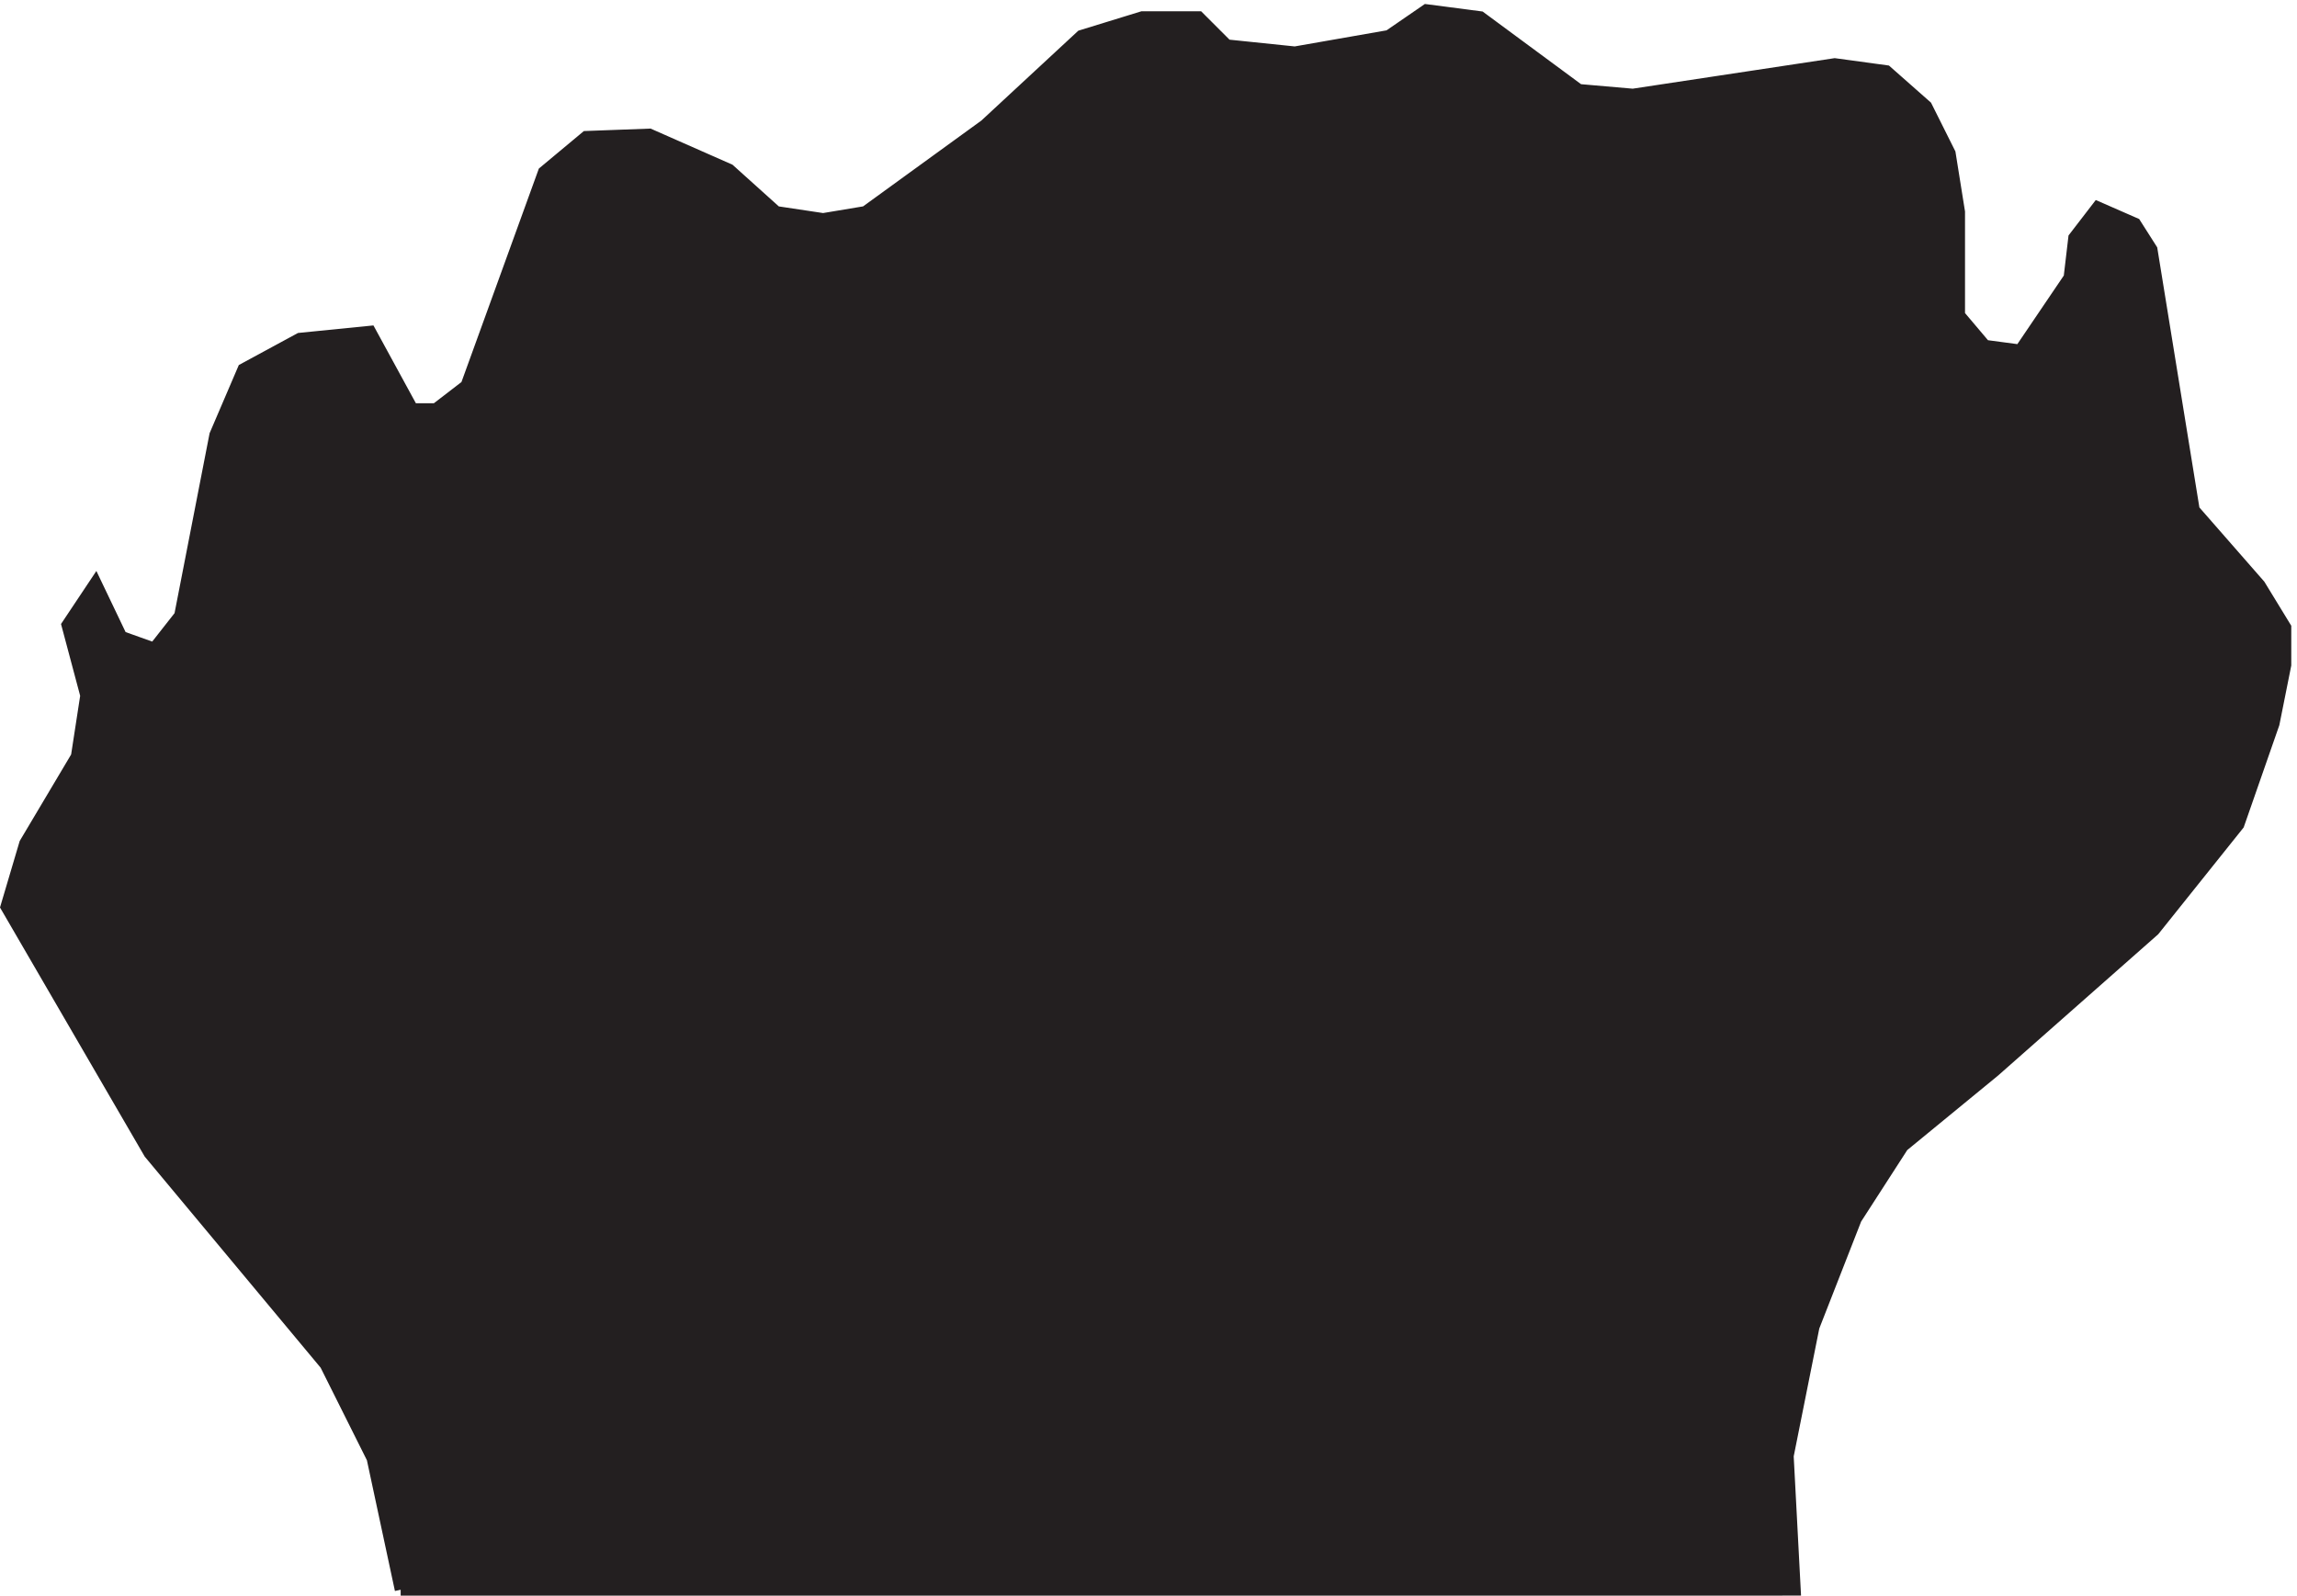
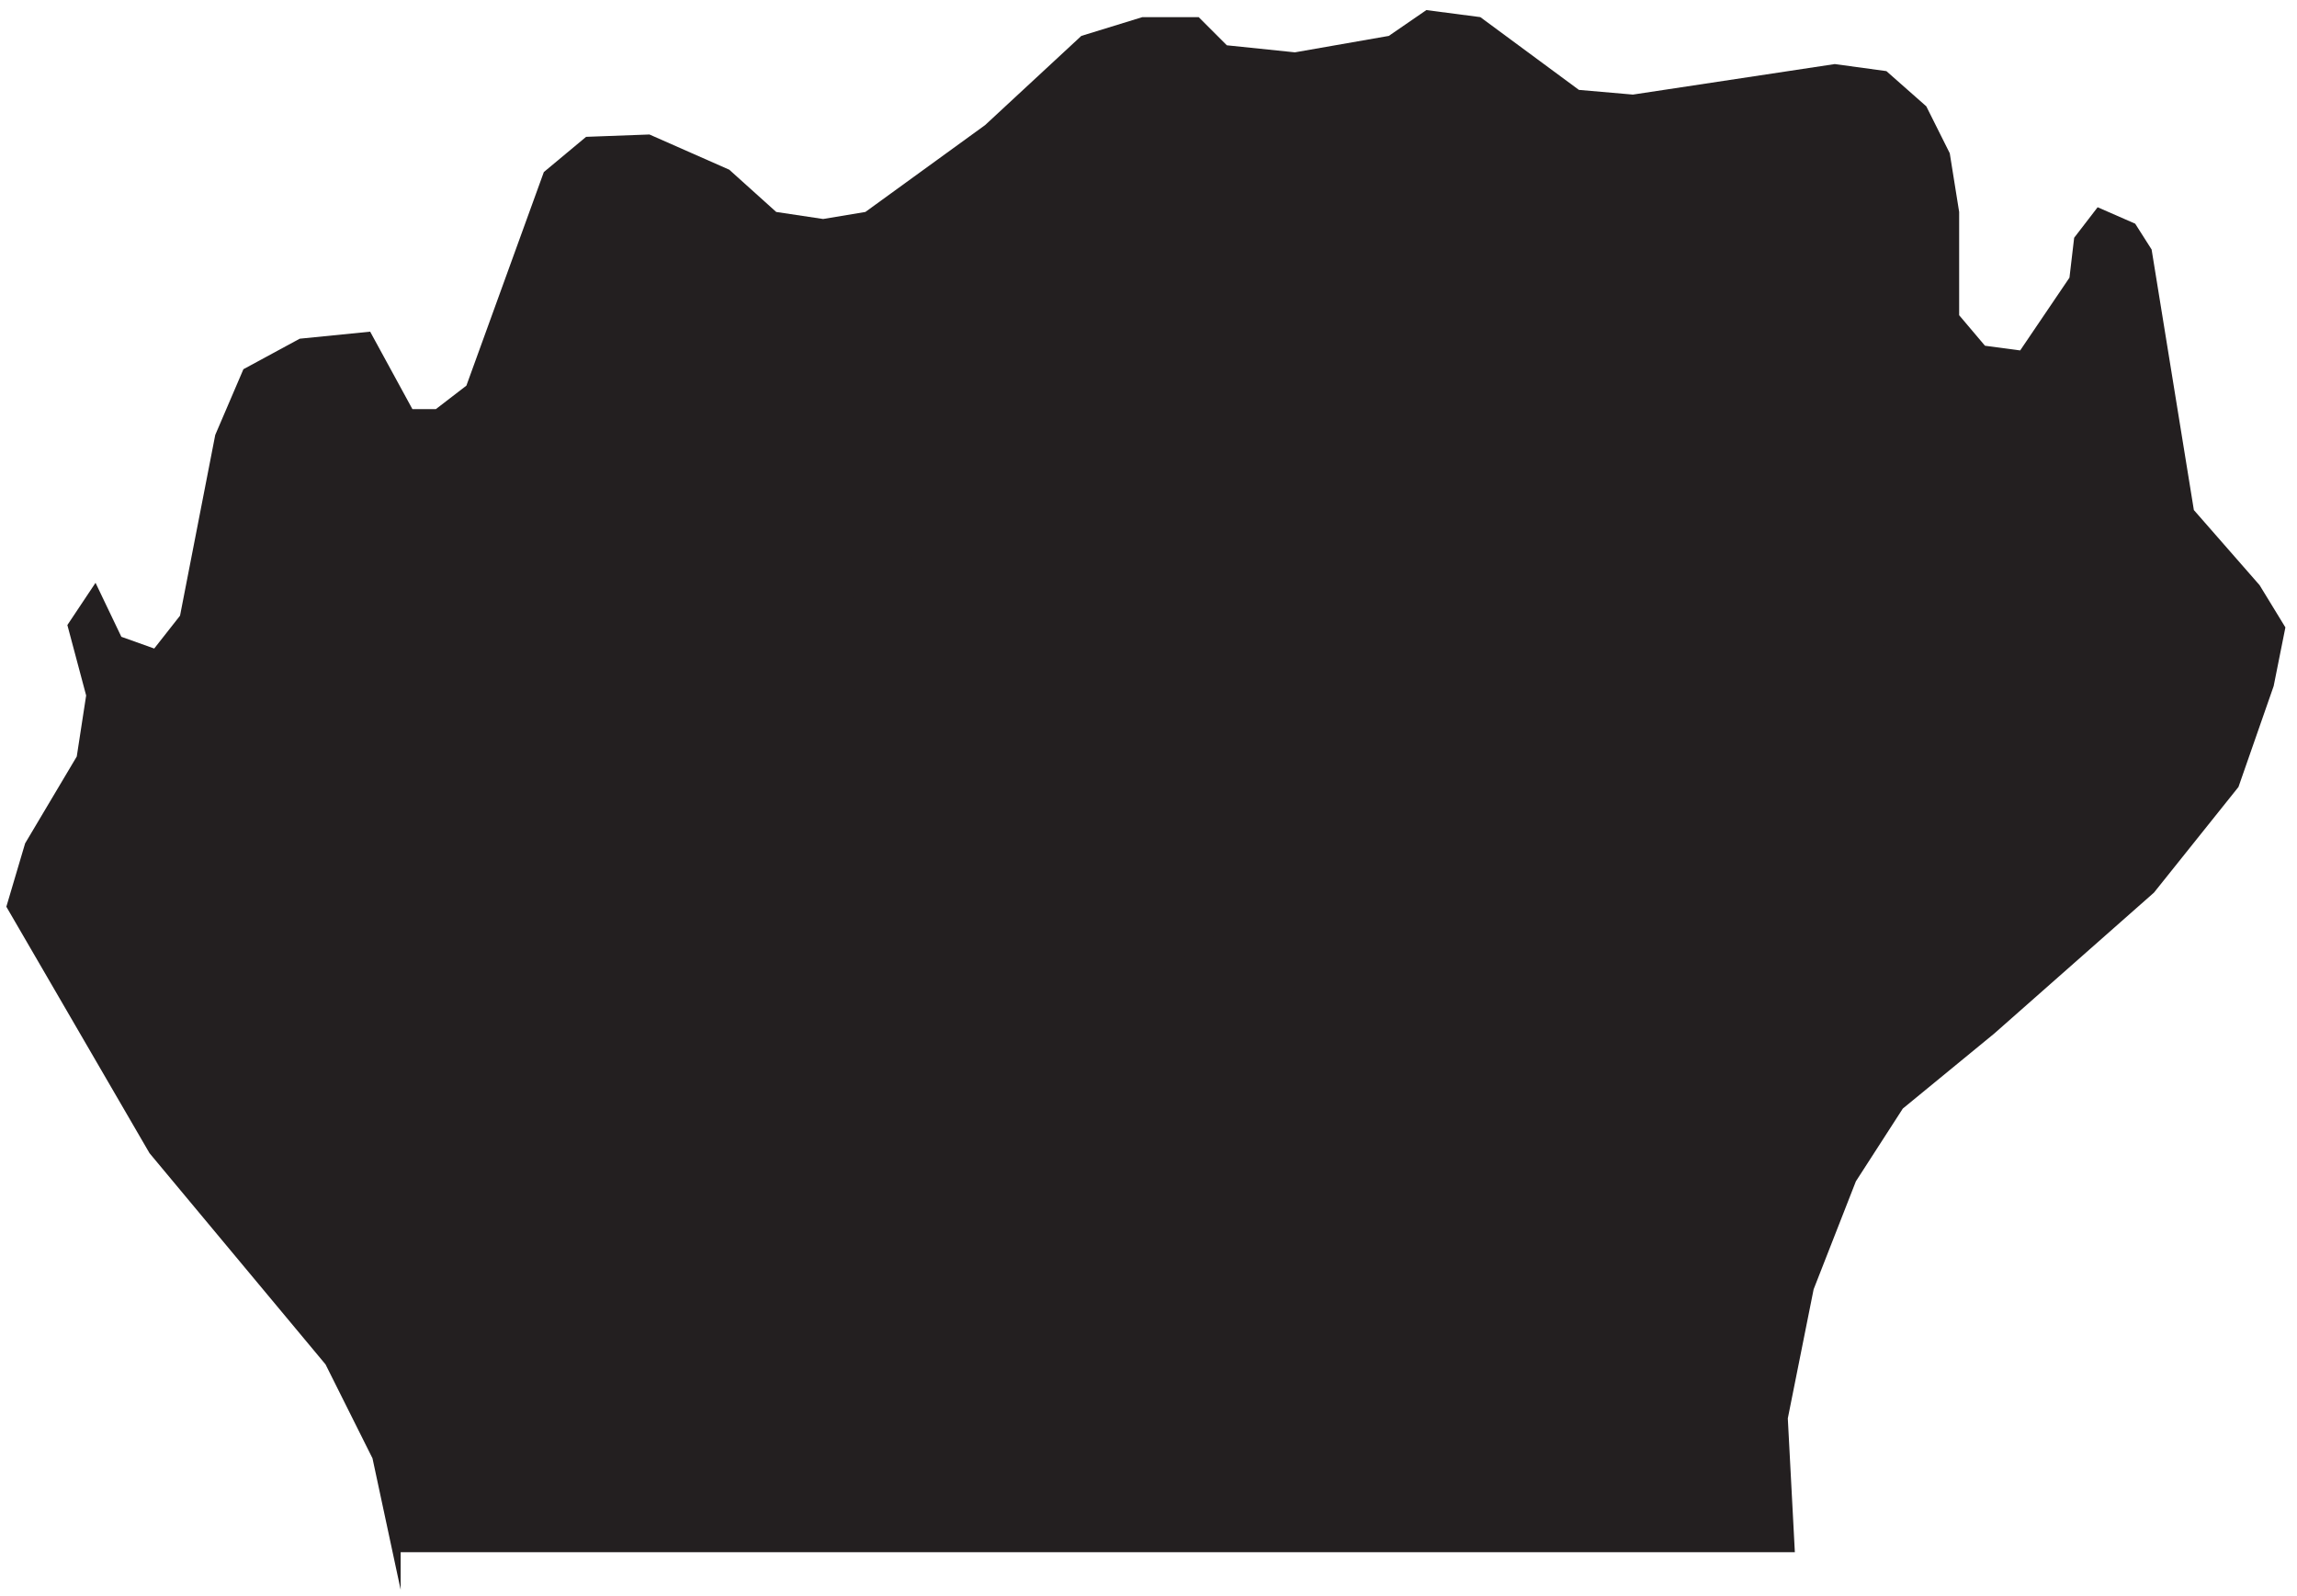
<svg xmlns="http://www.w3.org/2000/svg" xml:space="preserve" width="195.24" height="135.621">
-   <path d="m255.332 3.16-18 84-30 60-112.5 135-91.5 157.5 12 40.5 33 55.5 6 39-12 45 18 27 16.5-34.5 21-7.5 16.5 21 22.5 115.5 18 42 36 19.5 45 4.5 27-49.5h15l19.5 15 49.5 136.5 27 22.5 40.5 1.5 51-22.5 30-27 30-4.5 27 4.5 76.5 55.5 61.5 57 39 12h36l18-18 43.5-4.5 60 10.5 24 16.5 34.5-4.5 62.998-46.5 34.5-3 129 19.5 33-4.5 25.5-22.5 15-30 6-37.5v-66l16.5-19.5 22.5-3 31.5 46.5 3 25.5 15 19.5 24-10.5 10.5-16.5 27-166.5 42-48 16.5-27v-24l-7.5-37.5-22.5-64.5-54-67.5-102-90-58.5-48-30-46.5-27-69-16.5-82.5 4.5-85.5H255.332" style="fill:#231f20;fill-opacity:1;fill-rule:evenodd;stroke:none" transform="matrix(.133 0 0 -.133 .096 135.542)" />
-   <path d="m255.332 3.16-18 84-30 60-112.5 135-91.5 157.5 12 40.5 33 55.5 6 39-12 45 18 27 16.5-34.5 21-7.5 16.5 21 22.5 115.5 18 42 36 19.5 45 4.5 27-49.5h15l19.5 15 49.5 136.5 27 22.5 40.5 1.5 51-22.5 30-27 30-4.5 27 4.5 76.5 55.5 61.5 57 39 12h36l18-18 43.5-4.5 60 10.5 24 16.5 34.5-4.5 62.998-46.5 34.5-3 129 19.5 33-4.5 25.5-22.5 15-30 6-37.5v-66l16.5-19.5 22.5-3 31.5 46.5 3 25.5 15 19.5 24-10.5 10.5-16.5 27-166.5 42-48 16.5-27v-24l-7.5-37.5-22.5-64.5-54-67.5-102-90-58.5-48-30-46.5-27-69-16.5-82.5 4.5-85.5H255.332" style="fill:none;stroke:#231f20;stroke-width:7.5;stroke-linecap:butt;stroke-linejoin:miter;stroke-miterlimit:10;stroke-dasharray:none;stroke-opacity:1" transform="matrix(.133 0 0 -.133 .096 135.542)" />
+   <path d="m255.332 3.16-18 84-30 60-112.5 135-91.5 157.5 12 40.5 33 55.5 6 39-12 45 18 27 16.5-34.5 21-7.5 16.5 21 22.5 115.5 18 42 36 19.5 45 4.5 27-49.5h15l19.5 15 49.5 136.5 27 22.5 40.5 1.5 51-22.5 30-27 30-4.5 27 4.5 76.5 55.5 61.5 57 39 12h36l18-18 43.5-4.5 60 10.5 24 16.5 34.5-4.5 62.998-46.5 34.5-3 129 19.5 33-4.5 25.5-22.5 15-30 6-37.5v-66l16.5-19.5 22.5-3 31.5 46.5 3 25.5 15 19.5 24-10.5 10.5-16.5 27-166.5 42-48 16.5-27l-7.5-37.5-22.5-64.5-54-67.5-102-90-58.5-48-30-46.5-27-69-16.5-82.5 4.5-85.5H255.332" style="fill:#231f20;fill-opacity:1;fill-rule:evenodd;stroke:none" transform="matrix(.133 0 0 -.133 .096 135.542)" />
  <path d="m1129.83 565.664-37.5-34.5-9-39v-76.5l15-13.5 31.5 15 51 34.5 24 28.5 15 36 3 34.5-3 34.5-12 27-19.5-7.5-18-30-10.5-18h-6l-15 4.5-4.5 1.5zm-172.498-13.5 59.998 130.5 13.5 48 28.5 25.5 7.5-9 7.5-33v-39l-27-60-25.5-16.5-25.498-18-22.5-39-12-7.5-4.5 9-3 7.5zm-163.5-123-46.5-31.5-30-33-4.5-34.5 9-31.5 28.5-34.5 25.5-4.5 4.5 15 4.5 16.5 3 39 4.5 22.5 10.5 15 16.5 12 7.5 22.5-4.5 10.5-7.5 7.5-21 6zm-238.5 289.5-15-72 3-150 18-54 21-25.5 19.5 3 10.5 9 9 37.5-18 96-9 76.5-15 42-22.5 37.5zm-294-148.5 7.5-33 13.5-82.5 18-25.5 42-24 15 9 3 33-25.5 46.5-30 33-21 22.5z" style="fill:none;stroke:#231f20;stroke-width:7.5;stroke-linecap:butt;stroke-linejoin:miter;stroke-miterlimit:10;stroke-dasharray:none;stroke-opacity:1" transform="matrix(.133 0 0 -.133 .096 135.542)" />
</svg>